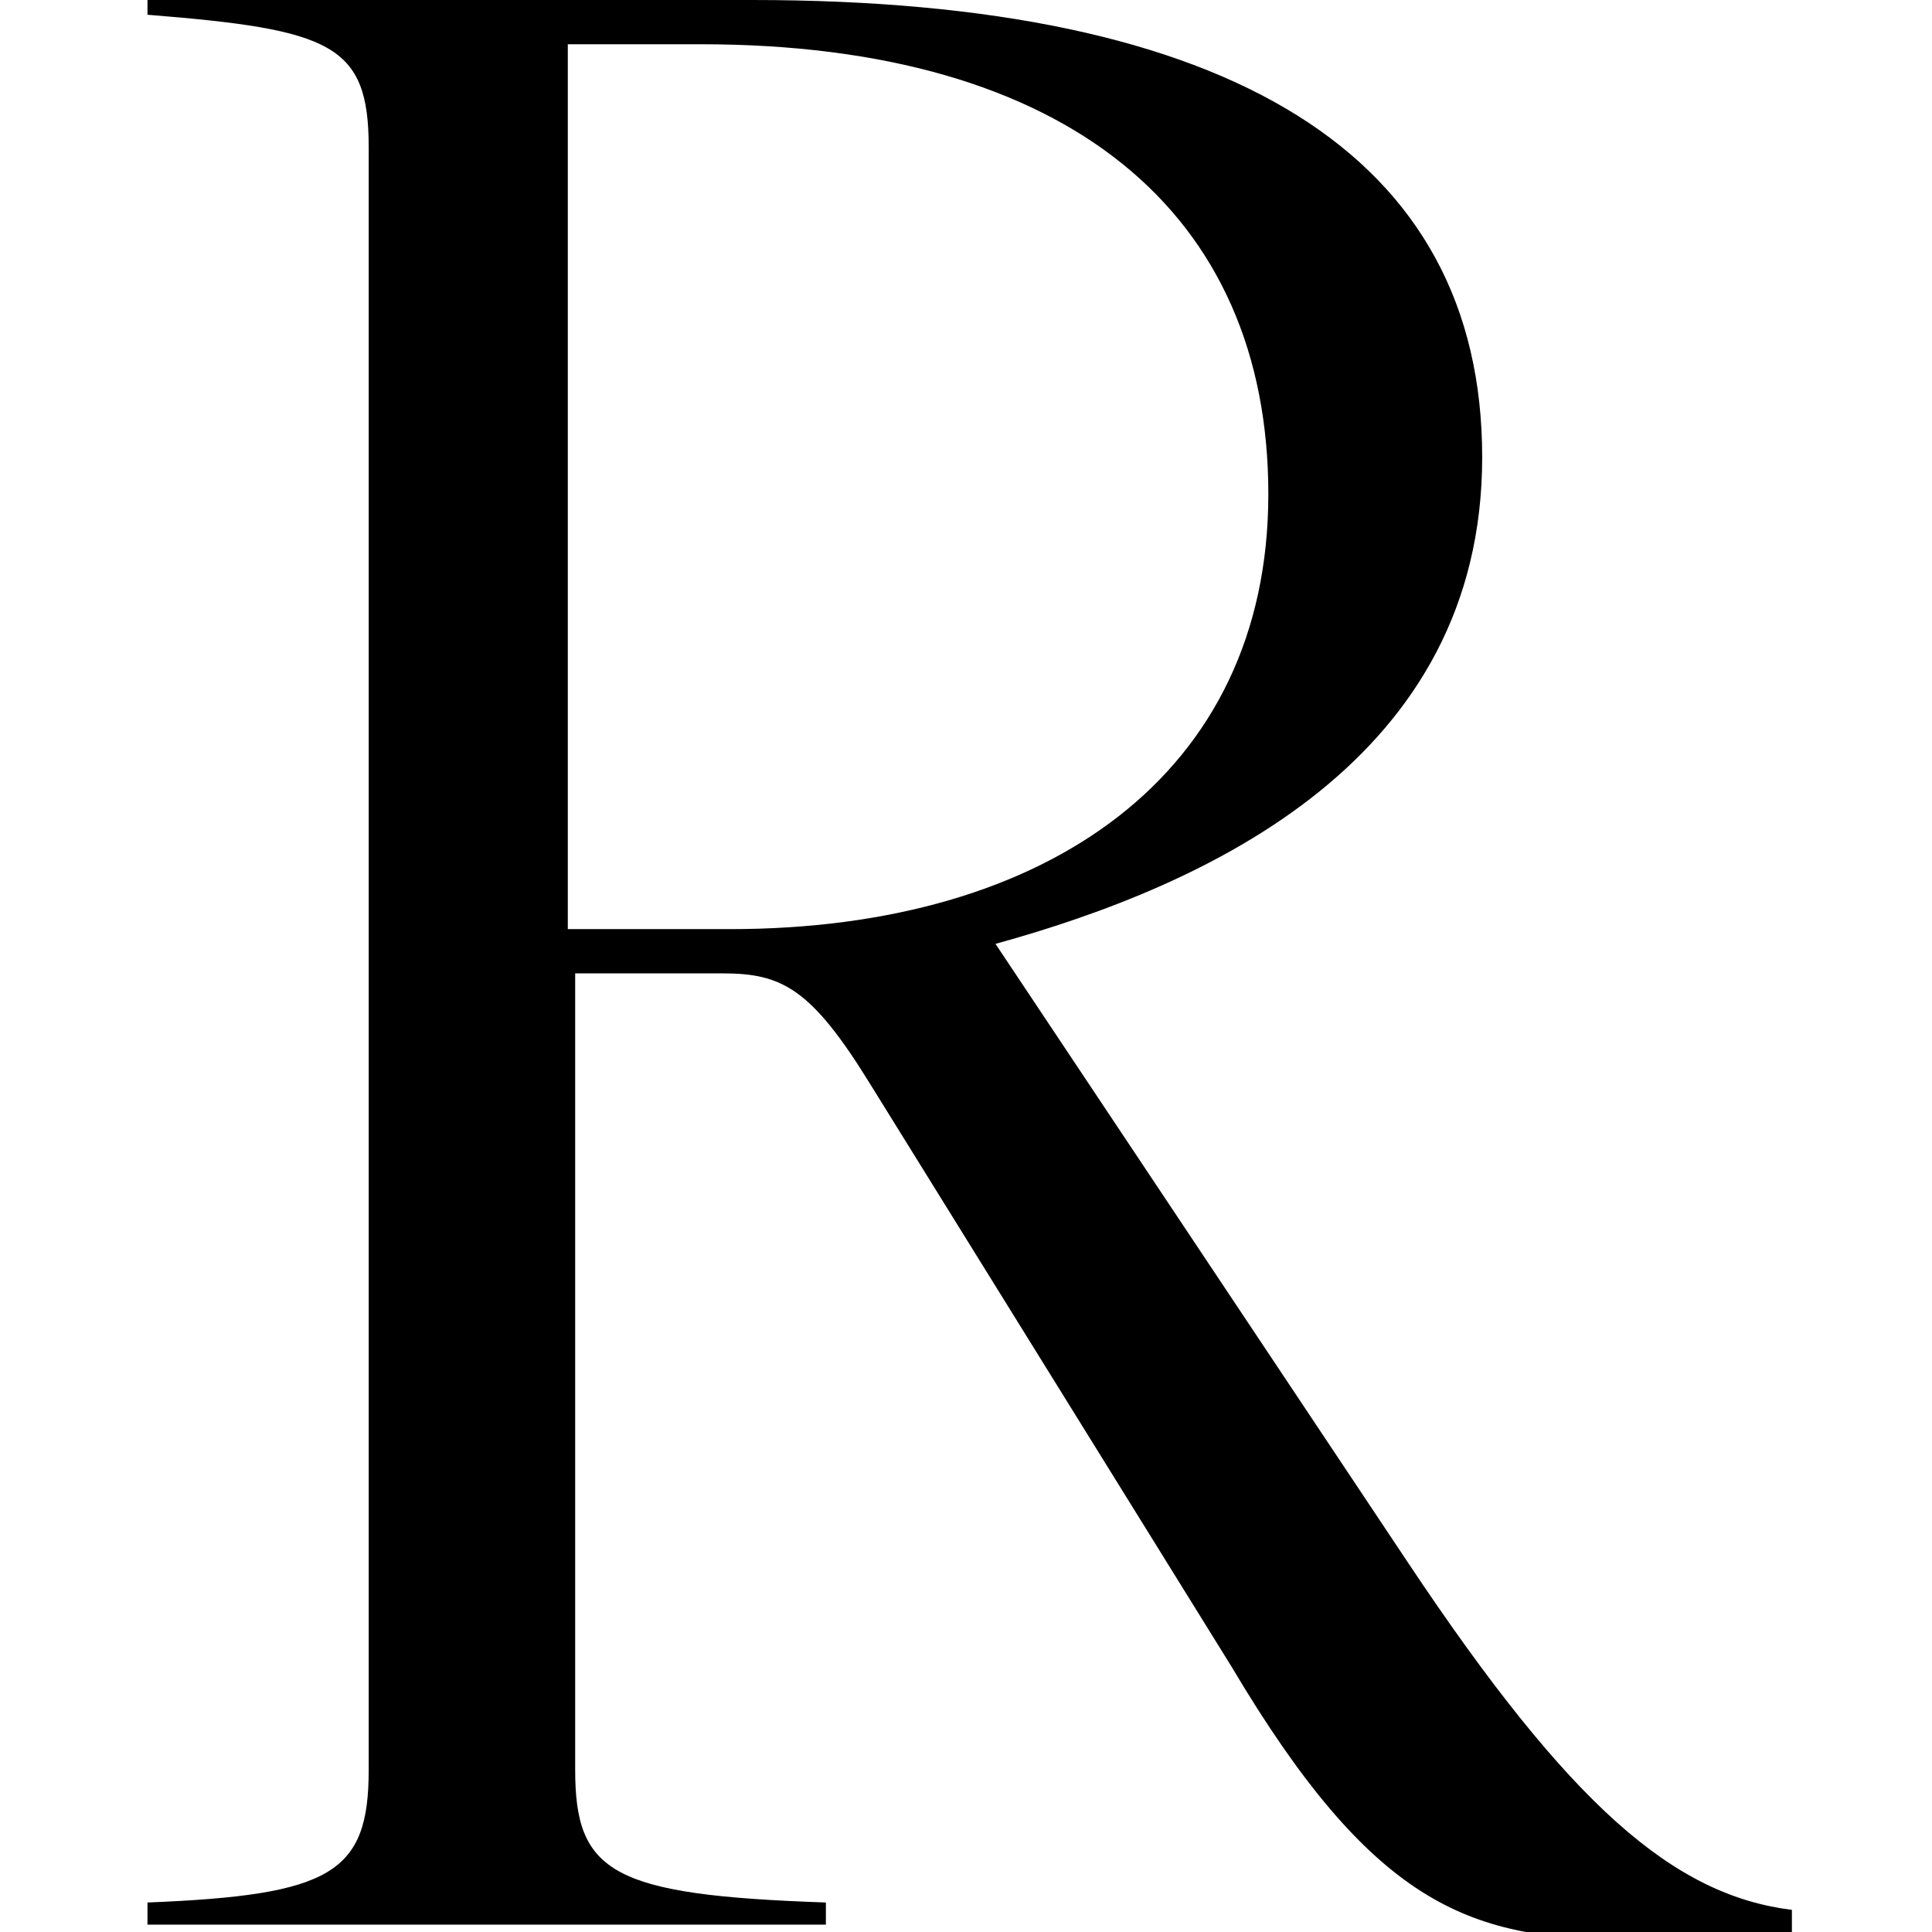
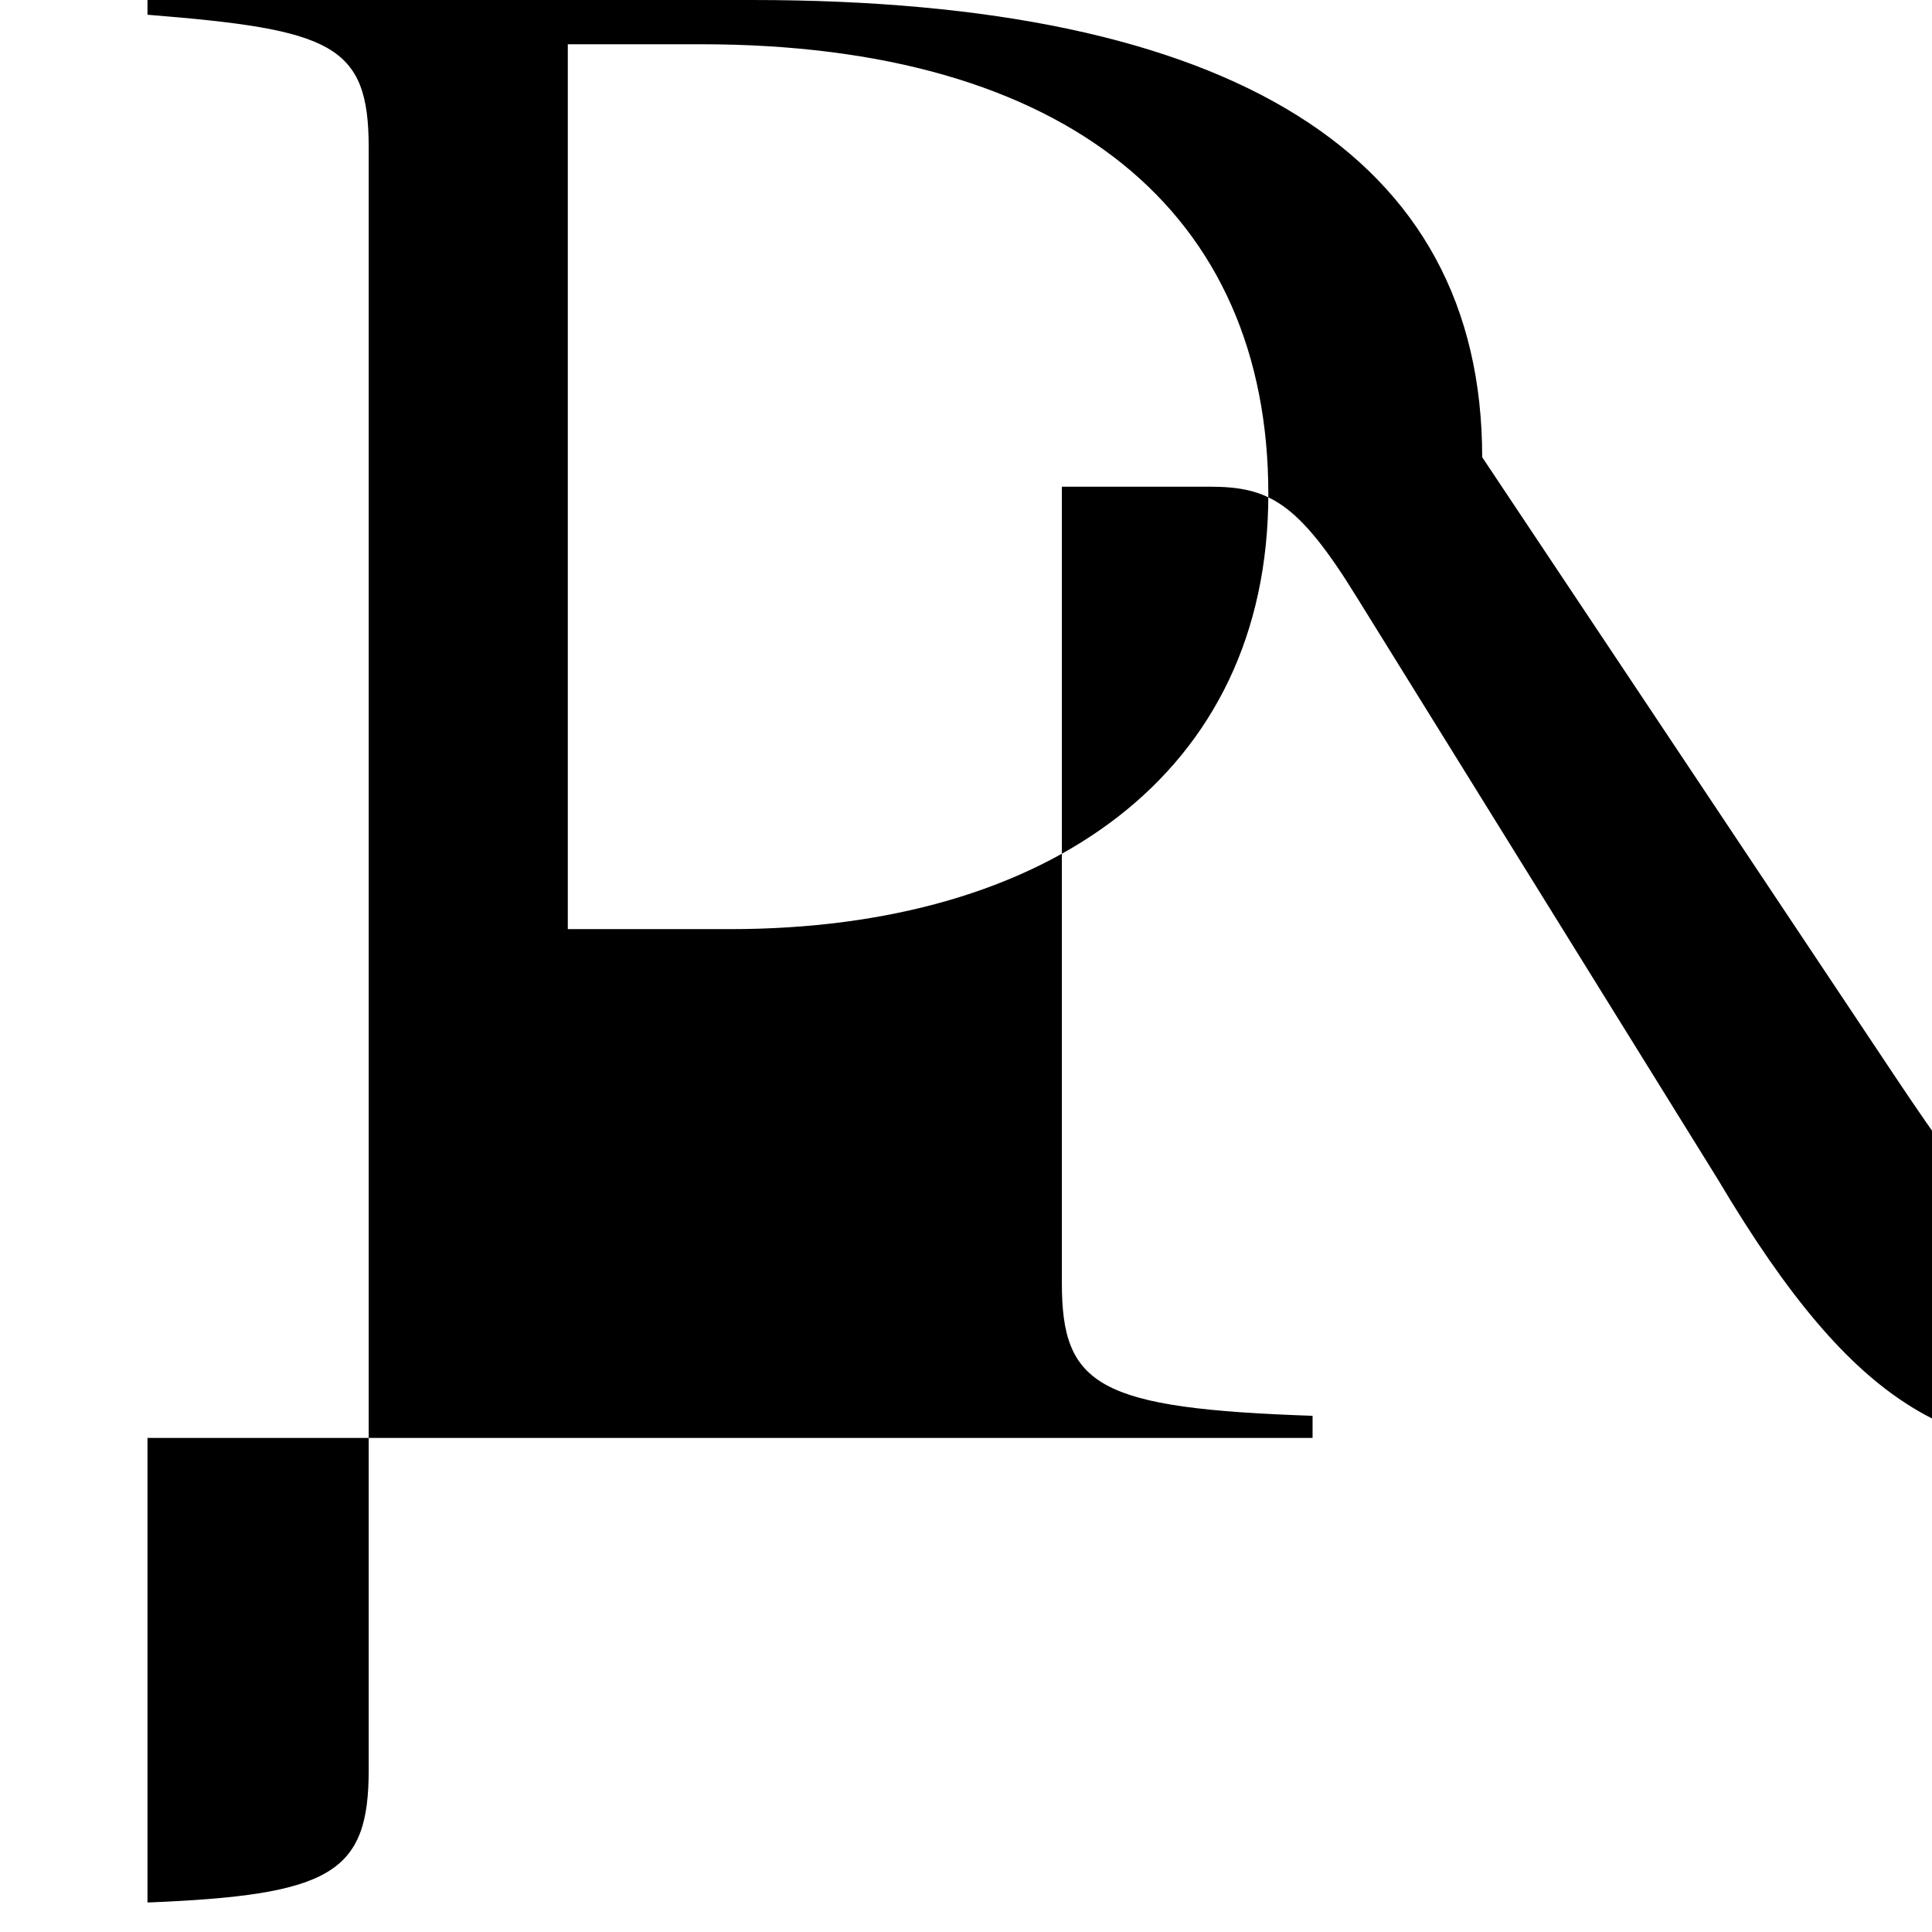
<svg xmlns="http://www.w3.org/2000/svg" version="1.1" width="26.2" height="26.2">
  <svg version="1.1" viewBox="0 0 26.2 26.2">
    <g>
      <g id="SvgjsG1032">
-         <path d="M2,25.8c2.5-.1,3-.4,3-1.8V2c0-1.4-.5-1.6-3-1.8V0h8.2C16.7,0,20.1,2.1,20.1,6.2s-3.7,5.8-6.6,6.6l5.6,8.4c2.2,3.3,3.6,4.5,5.2,4.7v.3c-.6,0-1.6.1-2.3.1-2.1,0-3.4-.5-5.3-3.7l-4.9-7.9c-.8-1.3-1.2-1.5-2-1.5h-2v10.8c0,1.4.5,1.7,3.4,1.8v.3H2v-.3ZM7.7,12.6h2.2c4.3,0,7.3-2.1,7.3-5.9S14.5.6,9.5.6h-1.8v12.1Z" />
+         <path d="M2,25.8c2.5-.1,3-.4,3-1.8V2c0-1.4-.5-1.6-3-1.8V0h8.2C16.7,0,20.1,2.1,20.1,6.2l5.6,8.4c2.2,3.3,3.6,4.5,5.2,4.7v.3c-.6,0-1.6.1-2.3.1-2.1,0-3.4-.5-5.3-3.7l-4.9-7.9c-.8-1.3-1.2-1.5-2-1.5h-2v10.8c0,1.4.5,1.7,3.4,1.8v.3H2v-.3ZM7.7,12.6h2.2c4.3,0,7.3-2.1,7.3-5.9S14.5.6,9.5.6h-1.8v12.1Z" />
      </g>
    </g>
  </svg>
  <style>@media (prefers-color-scheme: light) { :root { filter: none; } }
@media (prefers-color-scheme: dark) { :root { filter: none; } }
</style>
</svg>